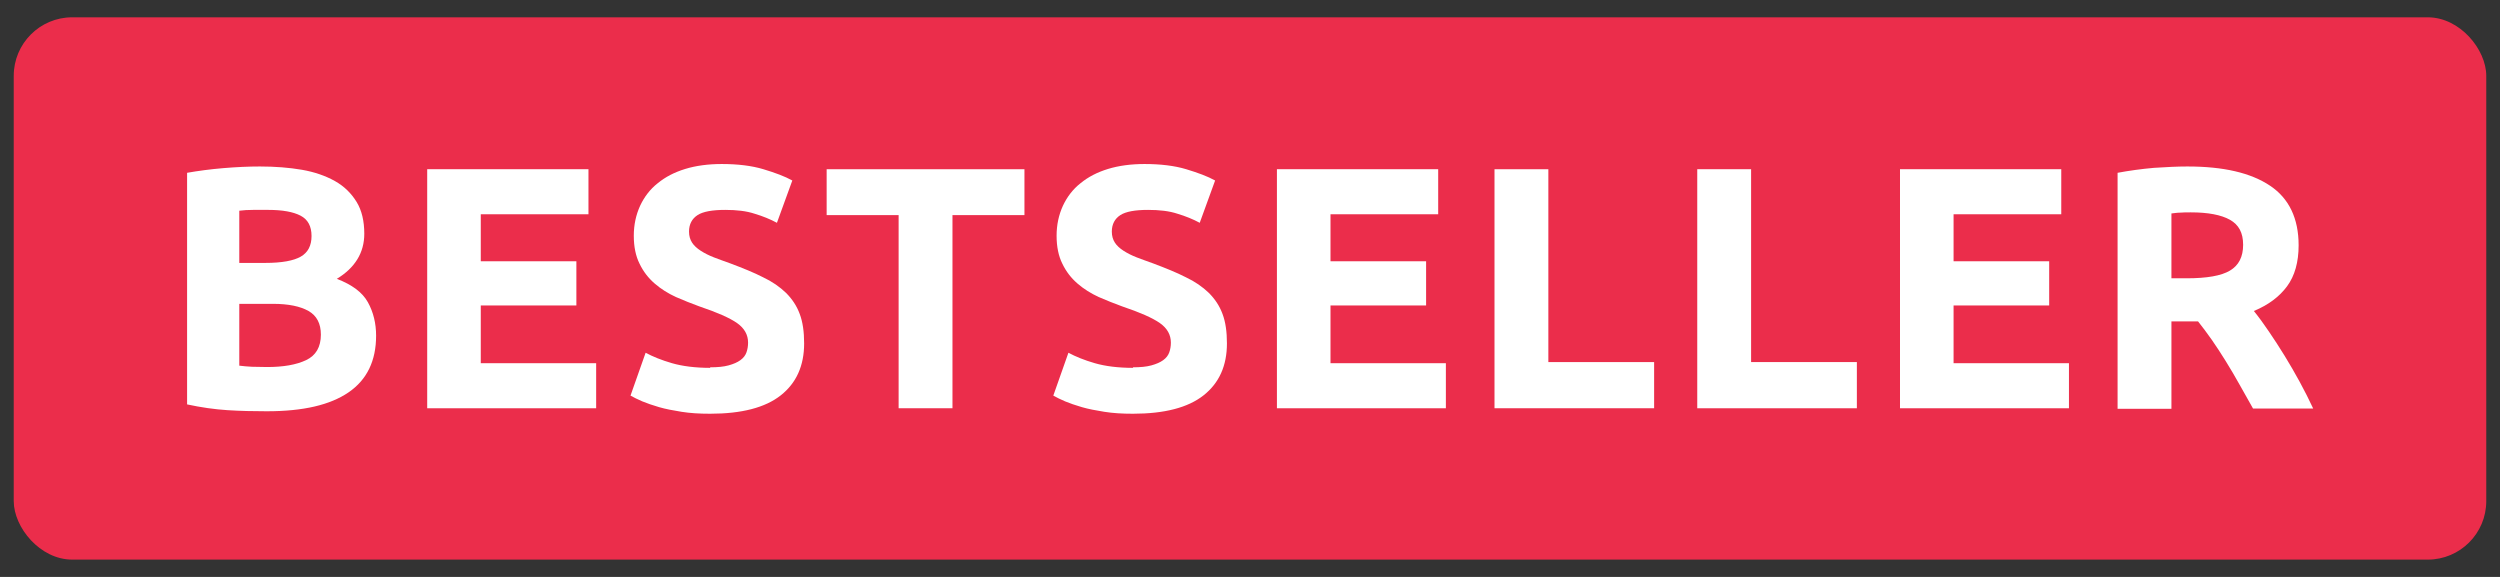
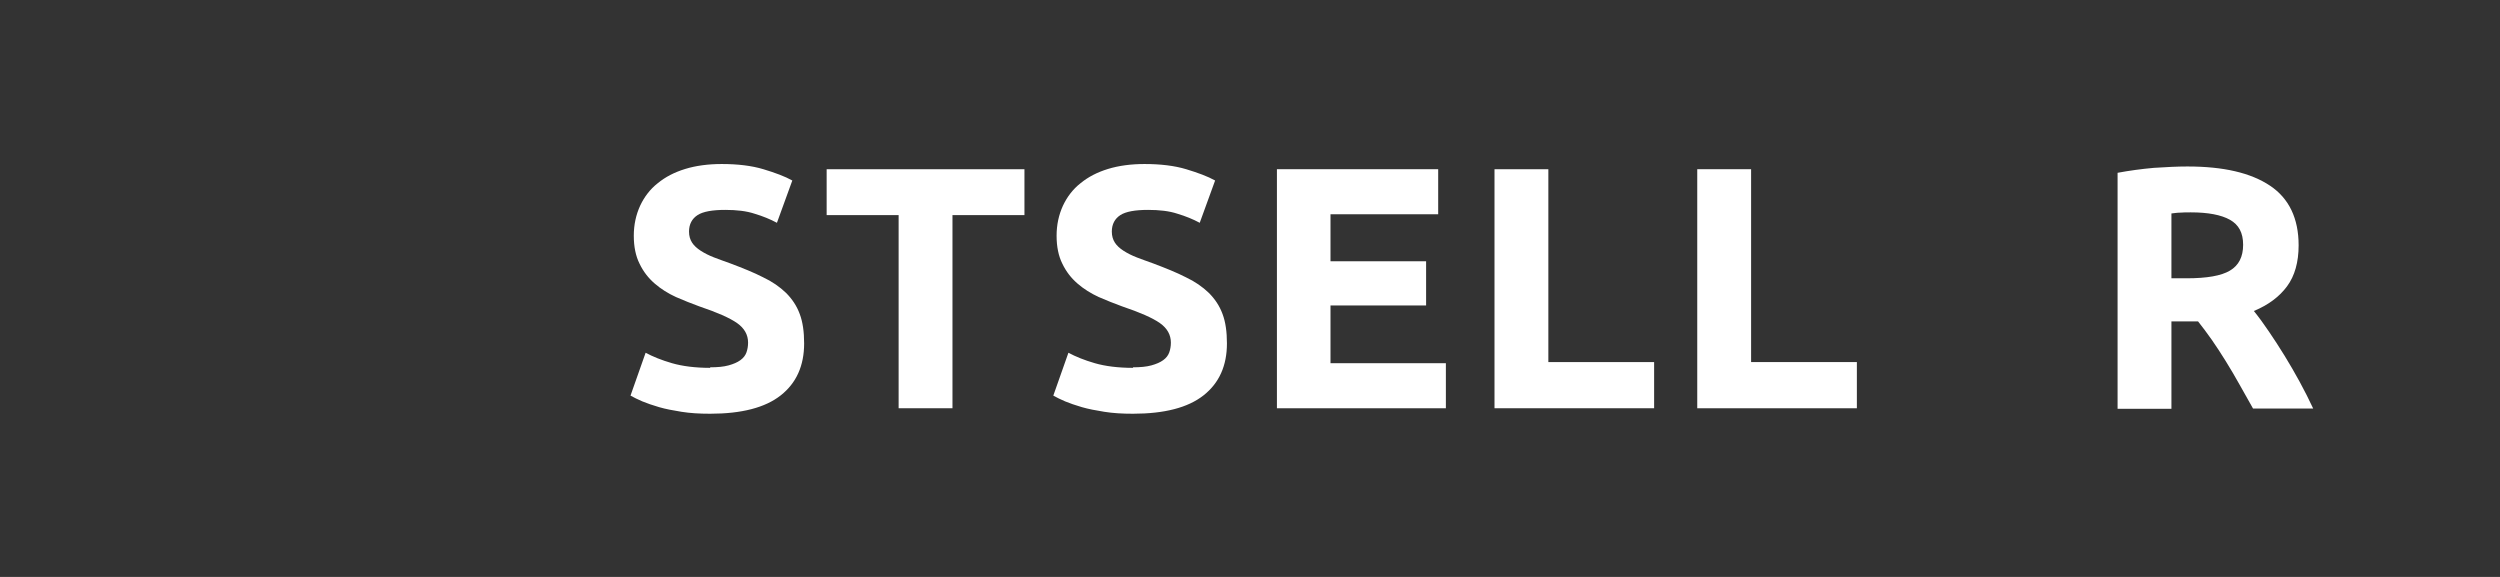
<svg xmlns="http://www.w3.org/2000/svg" id="Layer_1" viewBox="0 0 91 21">
  <rect x="0" y="0" width="91" height="21" fill="#333333" stroke="none" />
  <defs>
    <style>.cls-1{fill:#fff;}.cls-1,.cls-2{stroke-width:0px;}.cls-2{fill:#eb2d4b;}</style>
  </defs>
-   <rect class="cls-2" x=".5" y=".63" width="90" height="19.74" rx="2.13" ry="2.13" />
-   <path class="cls-1" d="m9.7,14.97c-.48,0-.95-.01-1.42-.04-.47-.03-.96-.1-1.47-.21V6.29c.4-.07.84-.13,1.32-.17s.92-.06,1.33-.06c.55,0,1.06.04,1.53.12.46.08.86.22,1.2.41.34.19.6.45.79.76s.28.7.28,1.16c0,.69-.34,1.24-1,1.64.55.21.93.49,1.13.85.2.36.3.77.3,1.22,0,.91-.33,1.6-1,2.06s-1.65.69-2.97.69Zm-.99-5.4h.95c.6,0,1.03-.08,1.29-.23.26-.15.39-.4.39-.75s-.13-.6-.4-.74c-.27-.14-.66-.21-1.18-.21-.17,0-.35,0-.54,0-.19,0-.36.01-.51.03v1.9Zm0,1.49v2.25c.14.02.3.03.46.04.17,0,.35.01.55.01.59,0,1.06-.08,1.42-.25.36-.17.54-.48.54-.93,0-.4-.15-.69-.45-.86-.3-.17-.73-.26-1.29-.26h-1.23Z" />
-   <path class="cls-1" d="m15.55,14.86V6.16h5.87v1.64h-3.92v1.71h3.48v1.61h-3.48v2.1h4.2v1.64h-6.16Z" />
  <path class="cls-1" d="m25.84,13.37c.28,0,.5-.02.68-.07s.32-.11.43-.19c.11-.08.18-.17.22-.28s.06-.23.06-.36c0-.28-.13-.52-.4-.71-.27-.19-.73-.39-1.38-.61-.28-.1-.57-.22-.85-.34-.28-.13-.54-.29-.77-.49-.23-.2-.41-.43-.55-.72-.14-.28-.21-.62-.21-1.02s.08-.76.23-1.09c.15-.32.36-.6.64-.82.28-.23.61-.4,1-.52.39-.12.84-.18,1.33-.18.58,0,1.09.06,1.52.19.43.13.78.26,1.05.41l-.56,1.54c-.24-.13-.51-.24-.81-.33-.3-.1-.66-.14-1.07-.14-.47,0-.81.06-1.01.19-.2.13-.31.33-.31.6,0,.16.04.29.11.4s.18.21.32.3.3.17.48.24c.18.07.38.14.6.22.45.17.85.33,1.18.5.34.16.61.35.84.57.22.22.39.47.5.77.11.29.16.65.16,1.07,0,.81-.28,1.44-.85,1.89s-1.43.67-2.57.67c-.39,0-.73-.02-1.04-.07s-.58-.1-.82-.17c-.24-.07-.44-.14-.61-.21-.17-.07-.32-.15-.43-.21l.55-1.56c.26.14.58.27.96.38.38.11.85.17,1.4.17Z" />
  <path class="cls-1" d="m37.29,6.16v1.67h-2.62v7.03h-1.96v-7.03h-2.62v-1.67h7.2Z" />
  <path class="cls-1" d="m41.23,13.37c.28,0,.5-.02.68-.07s.32-.11.43-.19c.11-.08.18-.17.22-.28s.06-.23.06-.36c0-.28-.13-.52-.4-.71-.27-.19-.73-.39-1.38-.61-.28-.1-.57-.22-.85-.34-.28-.13-.54-.29-.77-.49-.23-.2-.41-.43-.55-.72-.14-.28-.21-.62-.21-1.02s.08-.76.23-1.09c.15-.32.36-.6.64-.82.28-.23.61-.4,1-.52.39-.12.84-.18,1.33-.18.58,0,1.09.06,1.52.19.43.13.78.26,1.05.41l-.56,1.54c-.24-.13-.51-.24-.81-.33-.3-.1-.66-.14-1.07-.14-.47,0-.81.06-1.01.19-.2.13-.31.33-.31.6,0,.16.04.29.11.4s.18.21.32.3.3.17.48.24c.18.07.38.14.6.22.45.17.85.33,1.18.5.34.16.61.35.84.57.22.22.39.47.5.77.11.29.16.65.16,1.07,0,.81-.28,1.44-.85,1.89s-1.43.67-2.57.67c-.39,0-.73-.02-1.04-.07s-.58-.1-.82-.17c-.24-.07-.44-.14-.61-.21-.17-.07-.32-.15-.43-.21l.55-1.56c.26.14.58.27.96.38.38.11.85.17,1.4.17Z" />
  <path class="cls-1" d="m46.48,14.86V6.16h5.87v1.64h-3.92v1.71h3.48v1.61h-3.48v2.1h4.2v1.64h-6.16Z" />
  <path class="cls-1" d="m60.21,13.18v1.68h-5.81V6.16h1.96v7.02h3.85Z" />
  <path class="cls-1" d="m67.59,13.18v1.68h-5.81V6.16h1.96v7.02h3.85Z" />
-   <path class="cls-1" d="m69.16,14.86V6.16h5.87v1.64h-3.92v1.71h3.48v1.61h-3.48v2.1h4.2v1.64h-6.16Z" />
  <path class="cls-1" d="m79.63,6.06c1.3,0,2.3.23,3,.7.69.46,1.04,1.19,1.04,2.17,0,.61-.14,1.11-.42,1.49-.28.38-.68.68-1.21.9.18.22.36.47.55.75.19.28.38.57.57.88.19.31.37.62.55.95.18.33.34.65.49.97h-2.19c-.16-.28-.32-.57-.49-.87s-.33-.58-.5-.85-.34-.54-.51-.78-.34-.47-.5-.67h-.97v3.18h-1.96V6.29c.43-.08.87-.14,1.32-.18.46-.03.86-.05,1.22-.05Zm.11,1.67c-.14,0-.27,0-.38.01-.11,0-.22.02-.32.03v2.36h.55c.74,0,1.26-.09,1.58-.28s.48-.5.48-.94-.16-.73-.48-.91-.8-.27-1.42-.27Z" />
</svg>